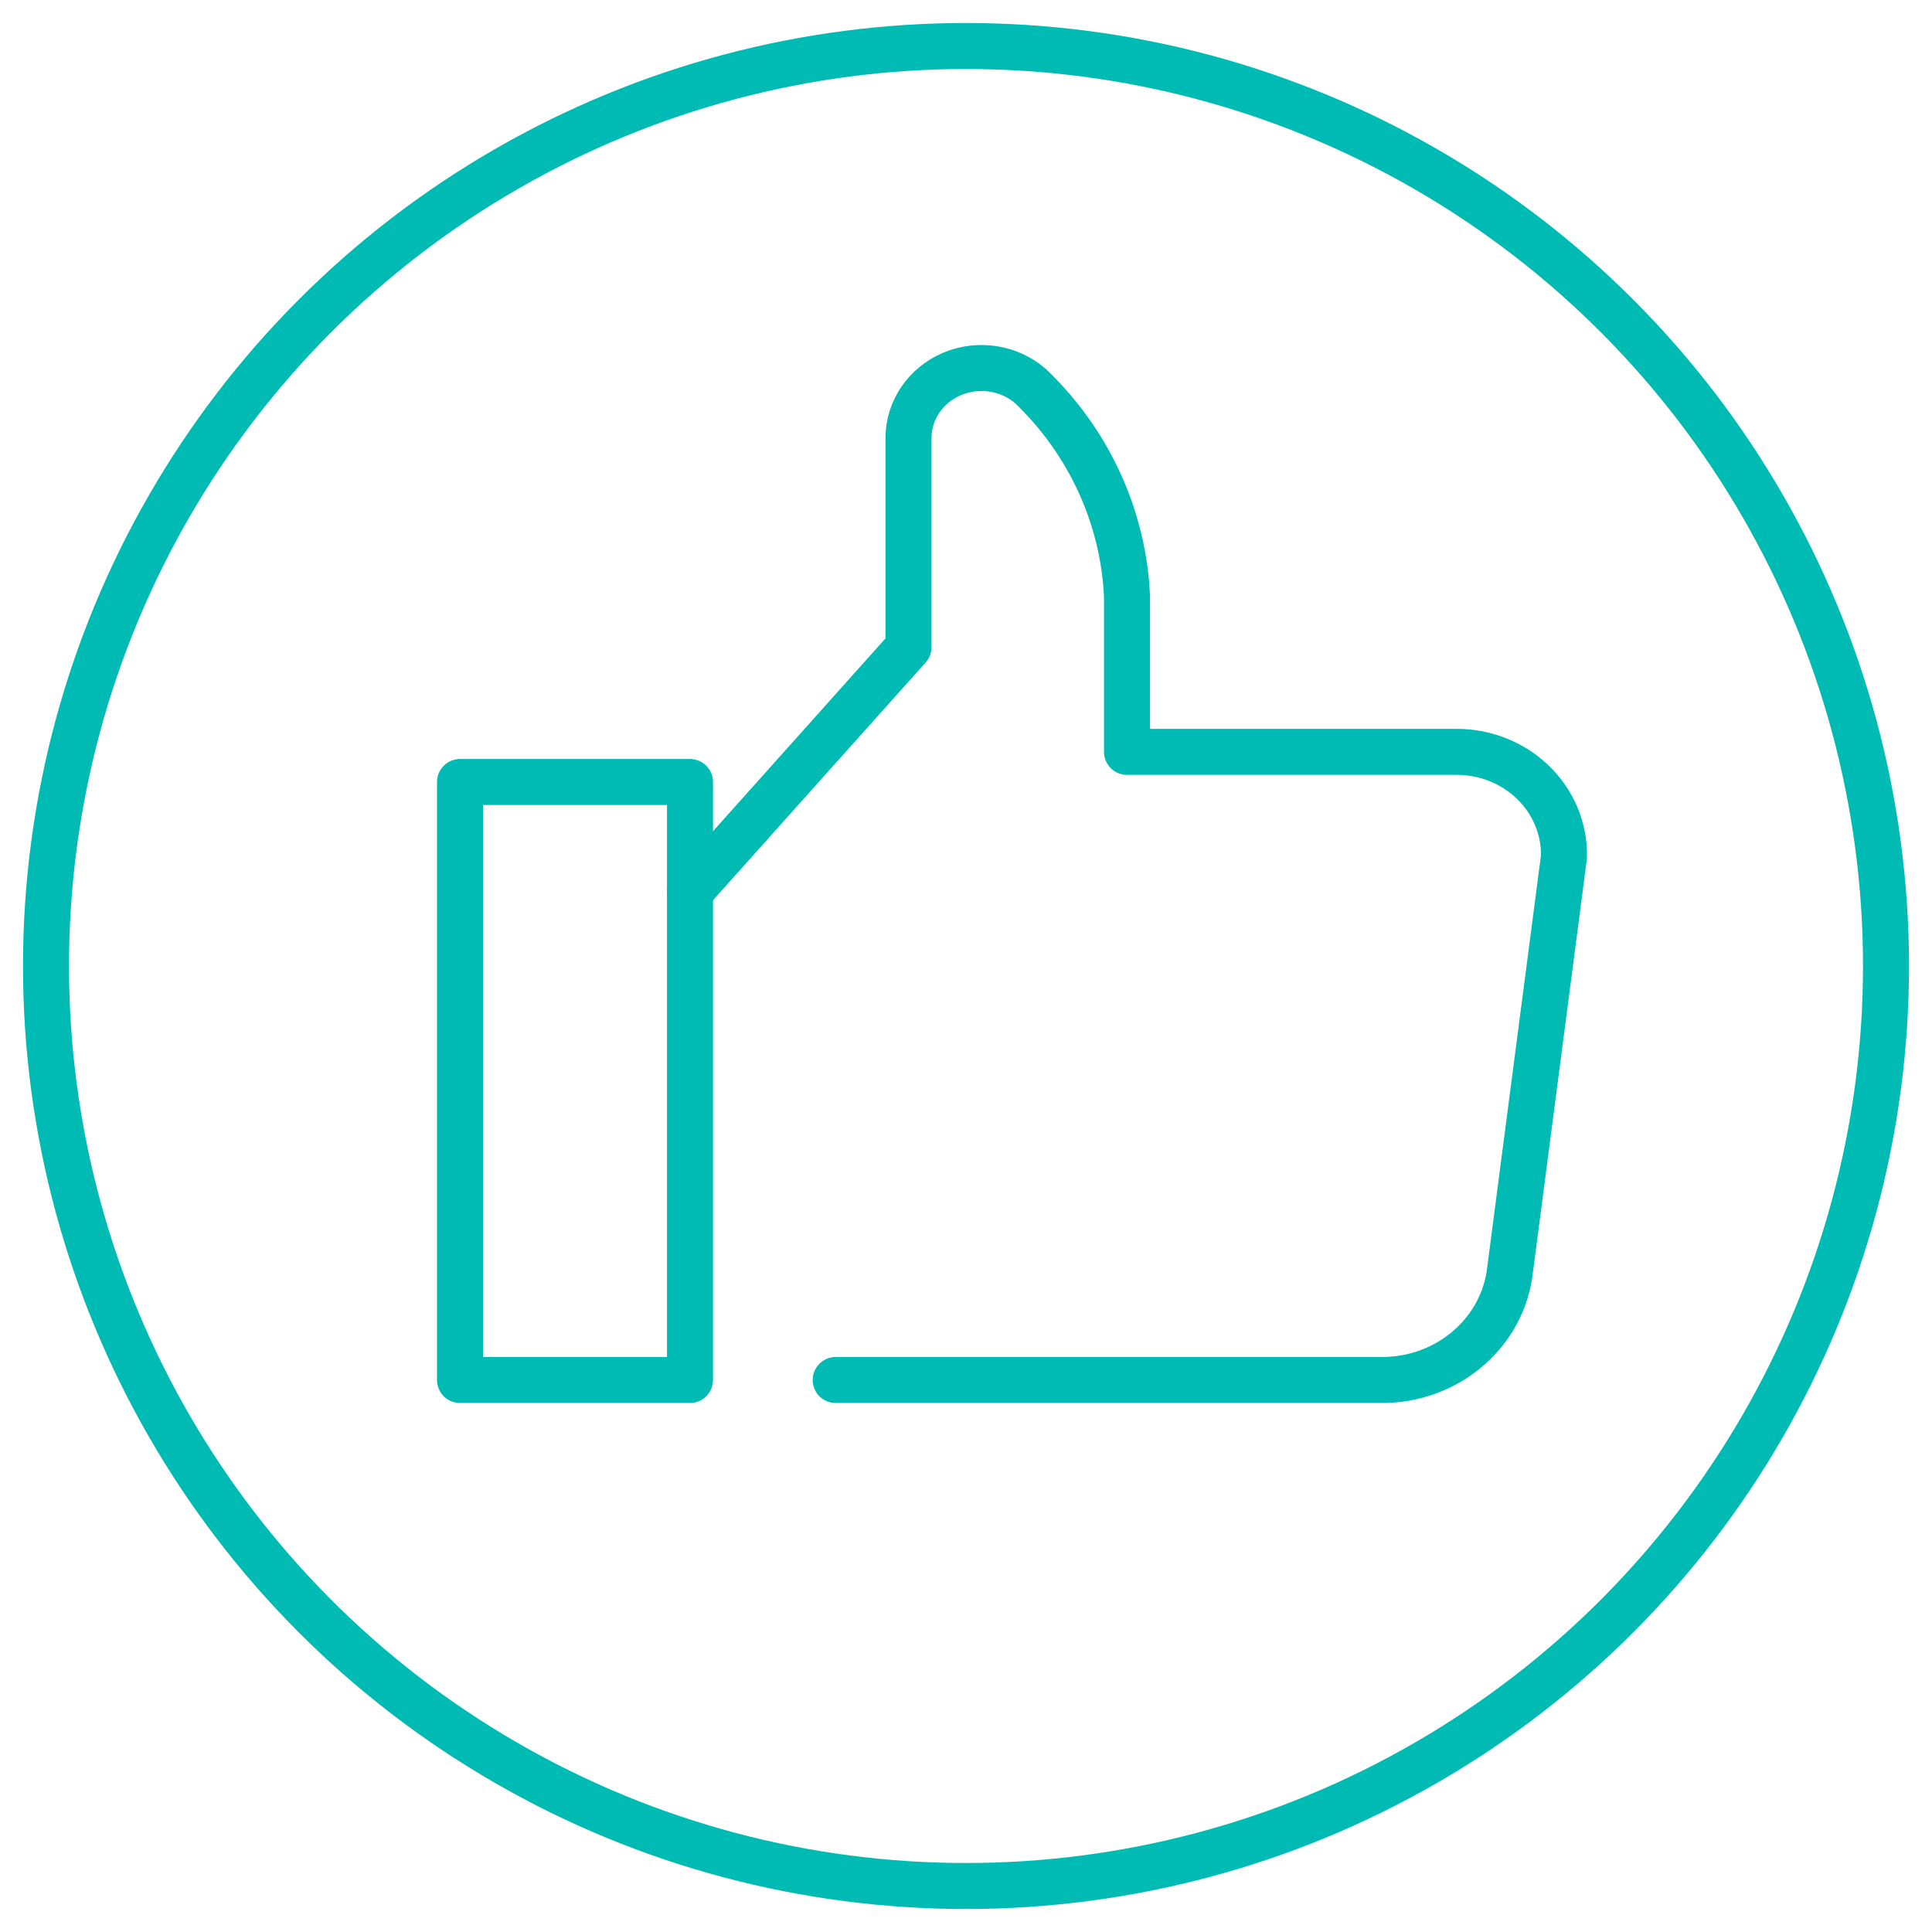
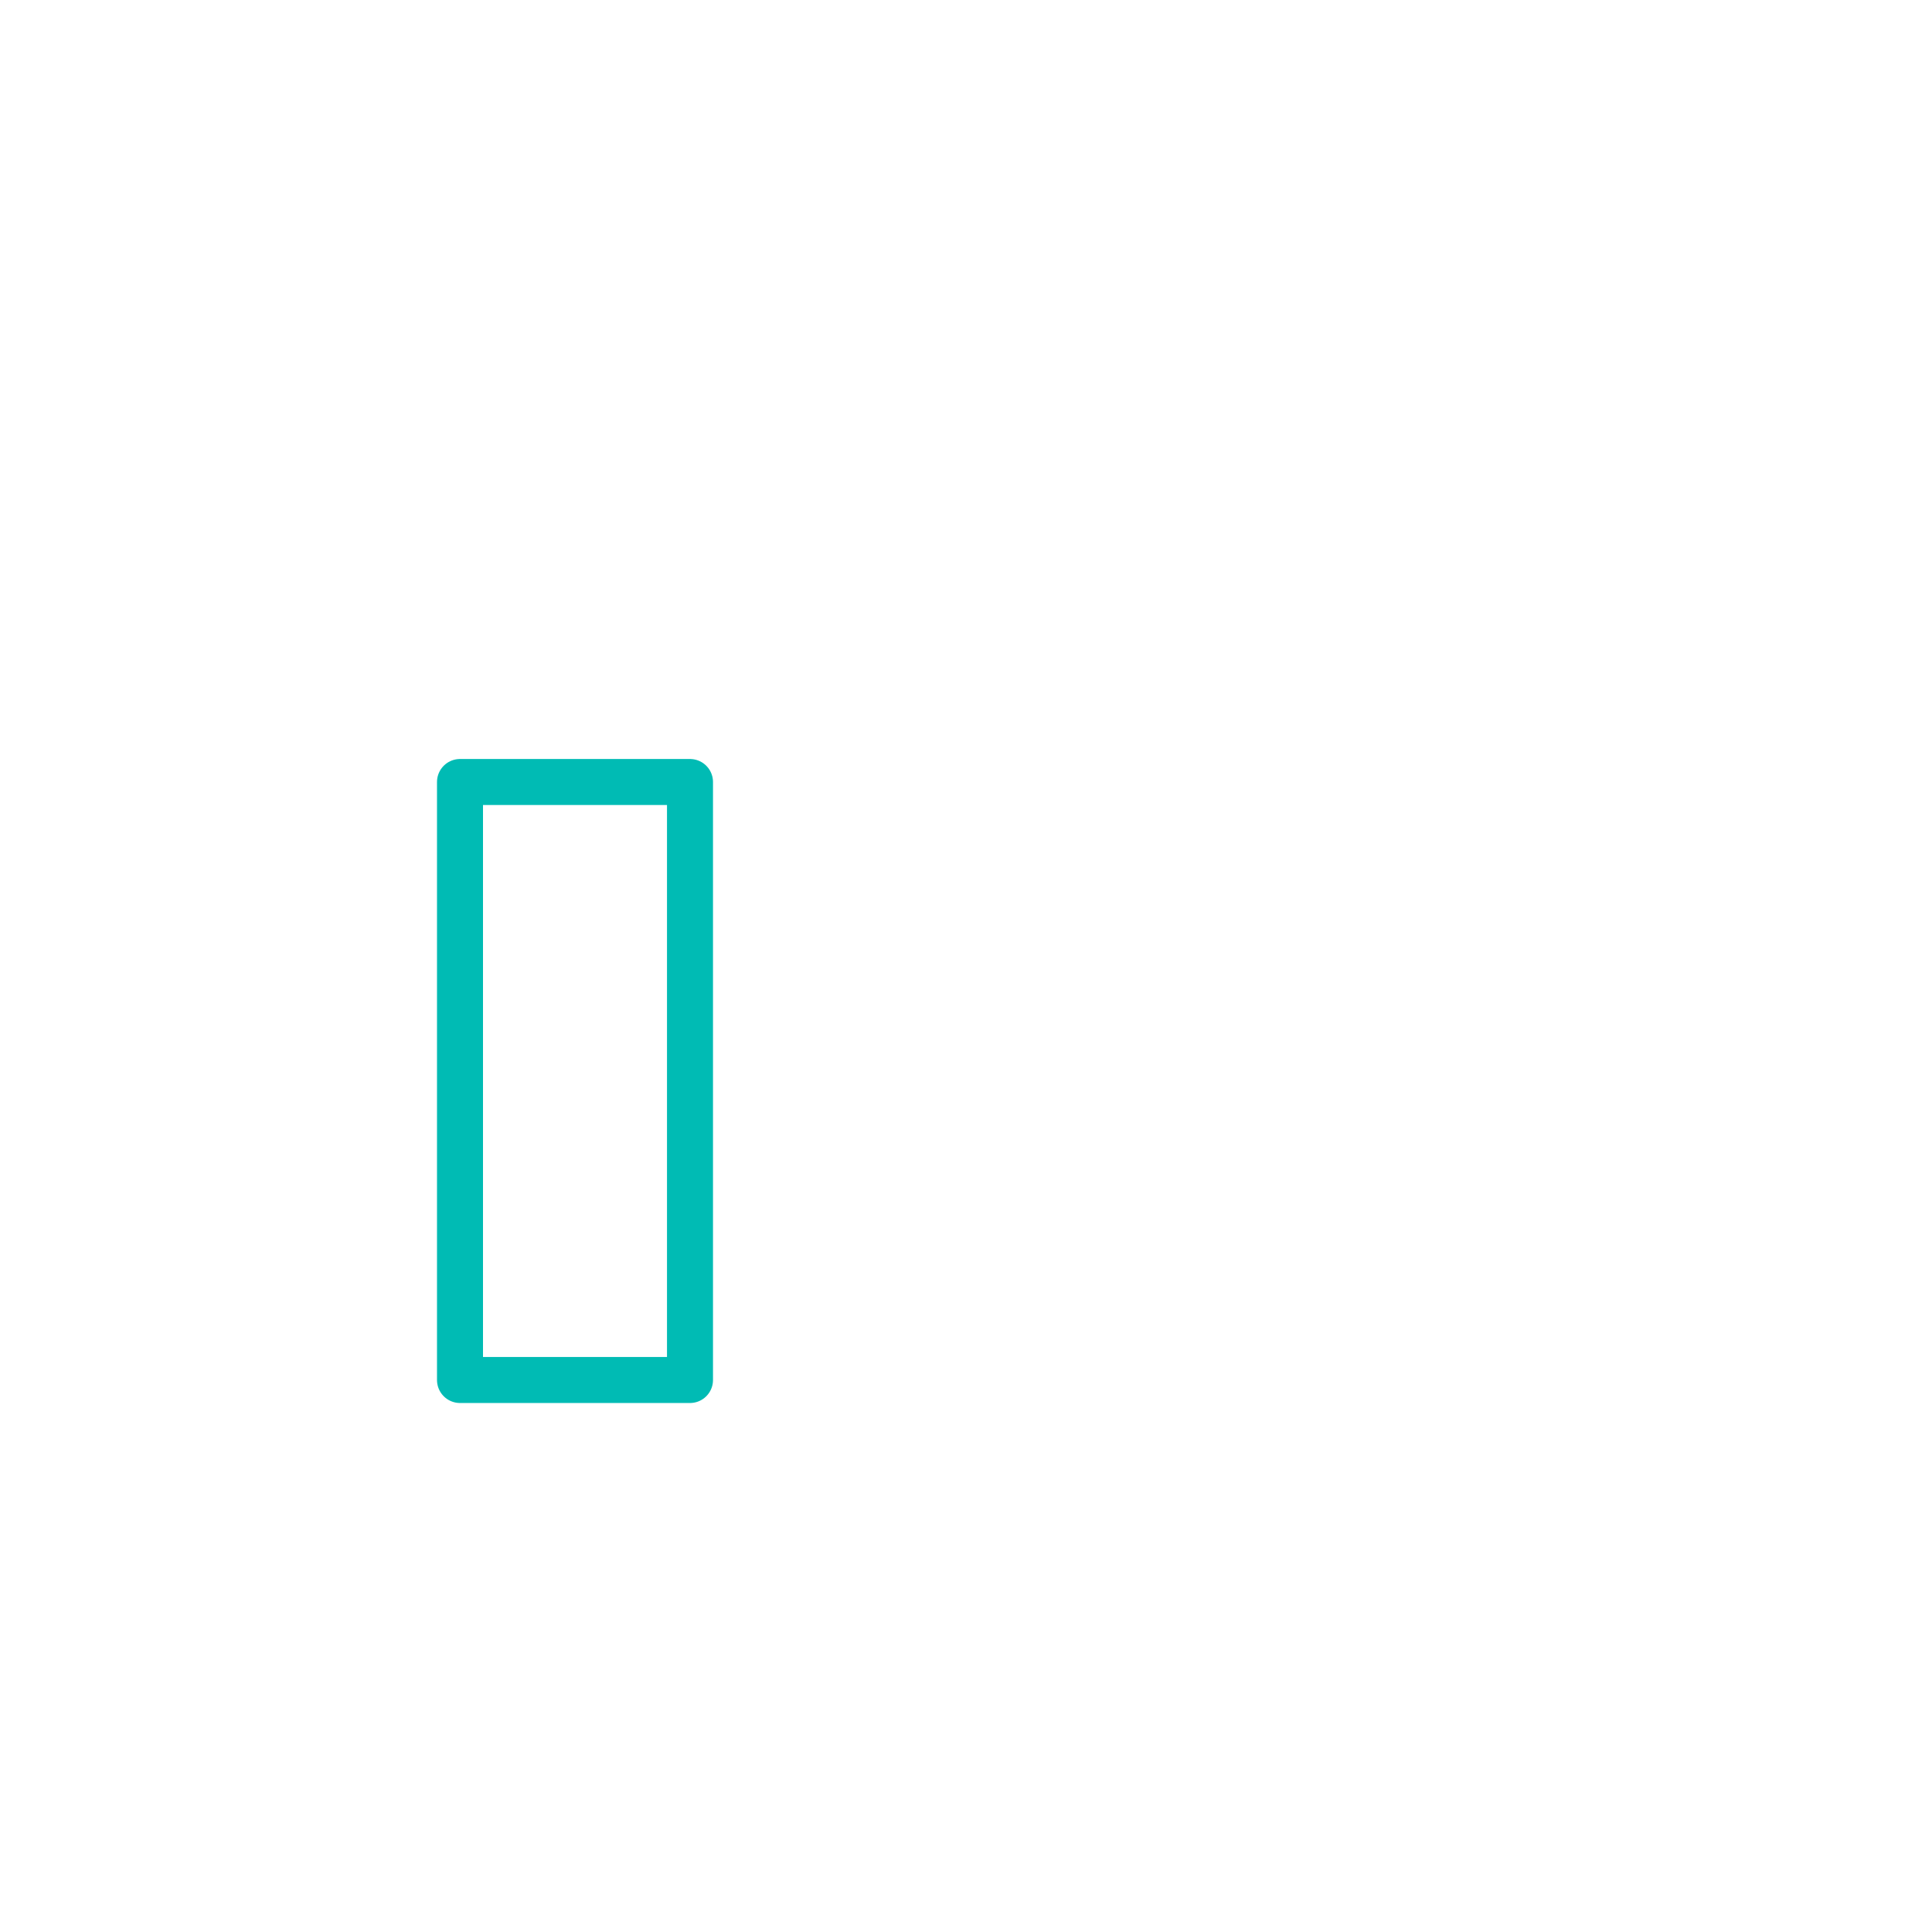
<svg xmlns="http://www.w3.org/2000/svg" width="42px" height="42px" viewBox="-1 -1 42 42" version="1.1">
  <title>Like icon case</title>
  <desc>CloudChamps case icon lichtgroen.</desc>
  <g id="Like-icon-case" stroke="none" stroke-width="1" fill="none" fill-rule="evenodd">
    <g stroke="#00bbb4">
-       <circle id="Oval" cx="20" cy="20" r="20" />
      <g id="like" transform="translate(9, 7)" stroke-linecap="round" stroke-linejoin="round">
-         <path d="M8.167,22 L20.041,22 C21.425,22.002 22.602,21.035 22.812,19.724 L24,10.621 C24.011,10.014 23.765,9.428 23.317,8.999 C22.869,8.57 22.258,8.334 21.625,8.345 L14.5,8.345 L14.5,4.962 C14.422,3.242 13.675,1.612 12.404,0.395 C11.94,-0.009 11.271,-0.113 10.697,0.129 C10.123,0.372 9.752,0.916 9.75,1.517 L9.75,6.069 L5,11.379" id="Path" />
        <rect id="Rectangle" x="0" y="9" width="5" height="13" />
      </g>
    </g>
  </g>
</svg>